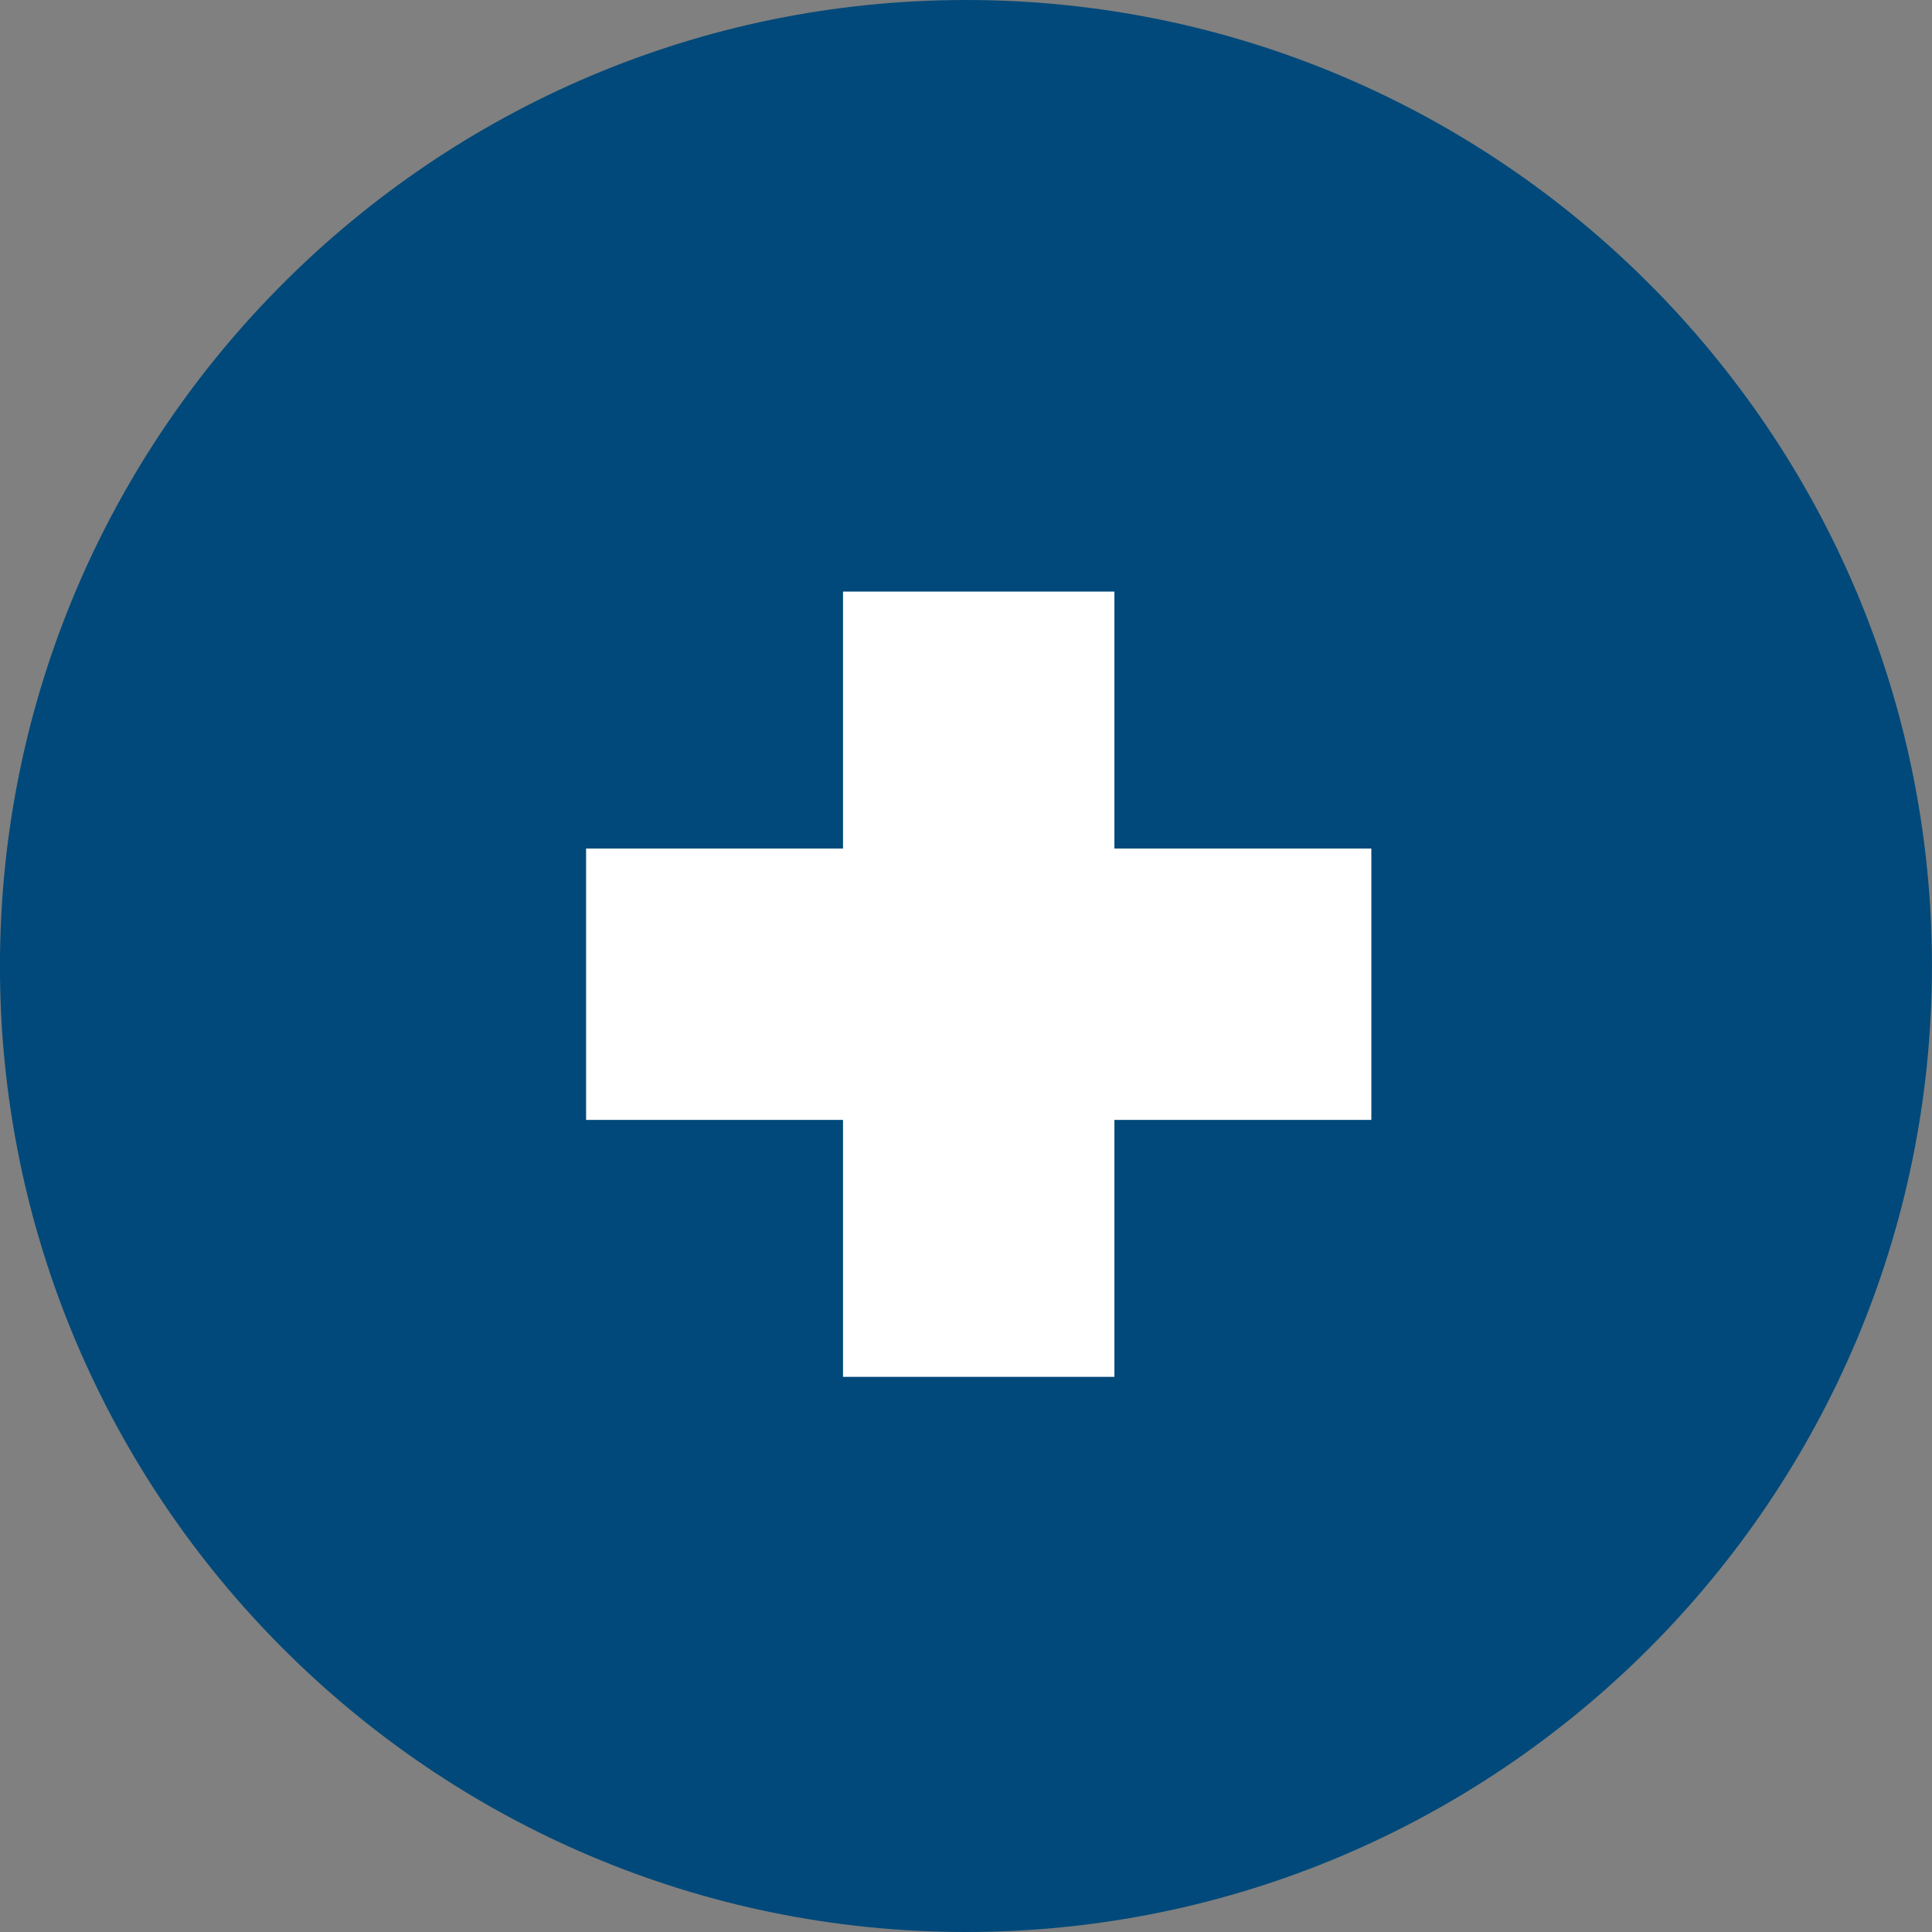
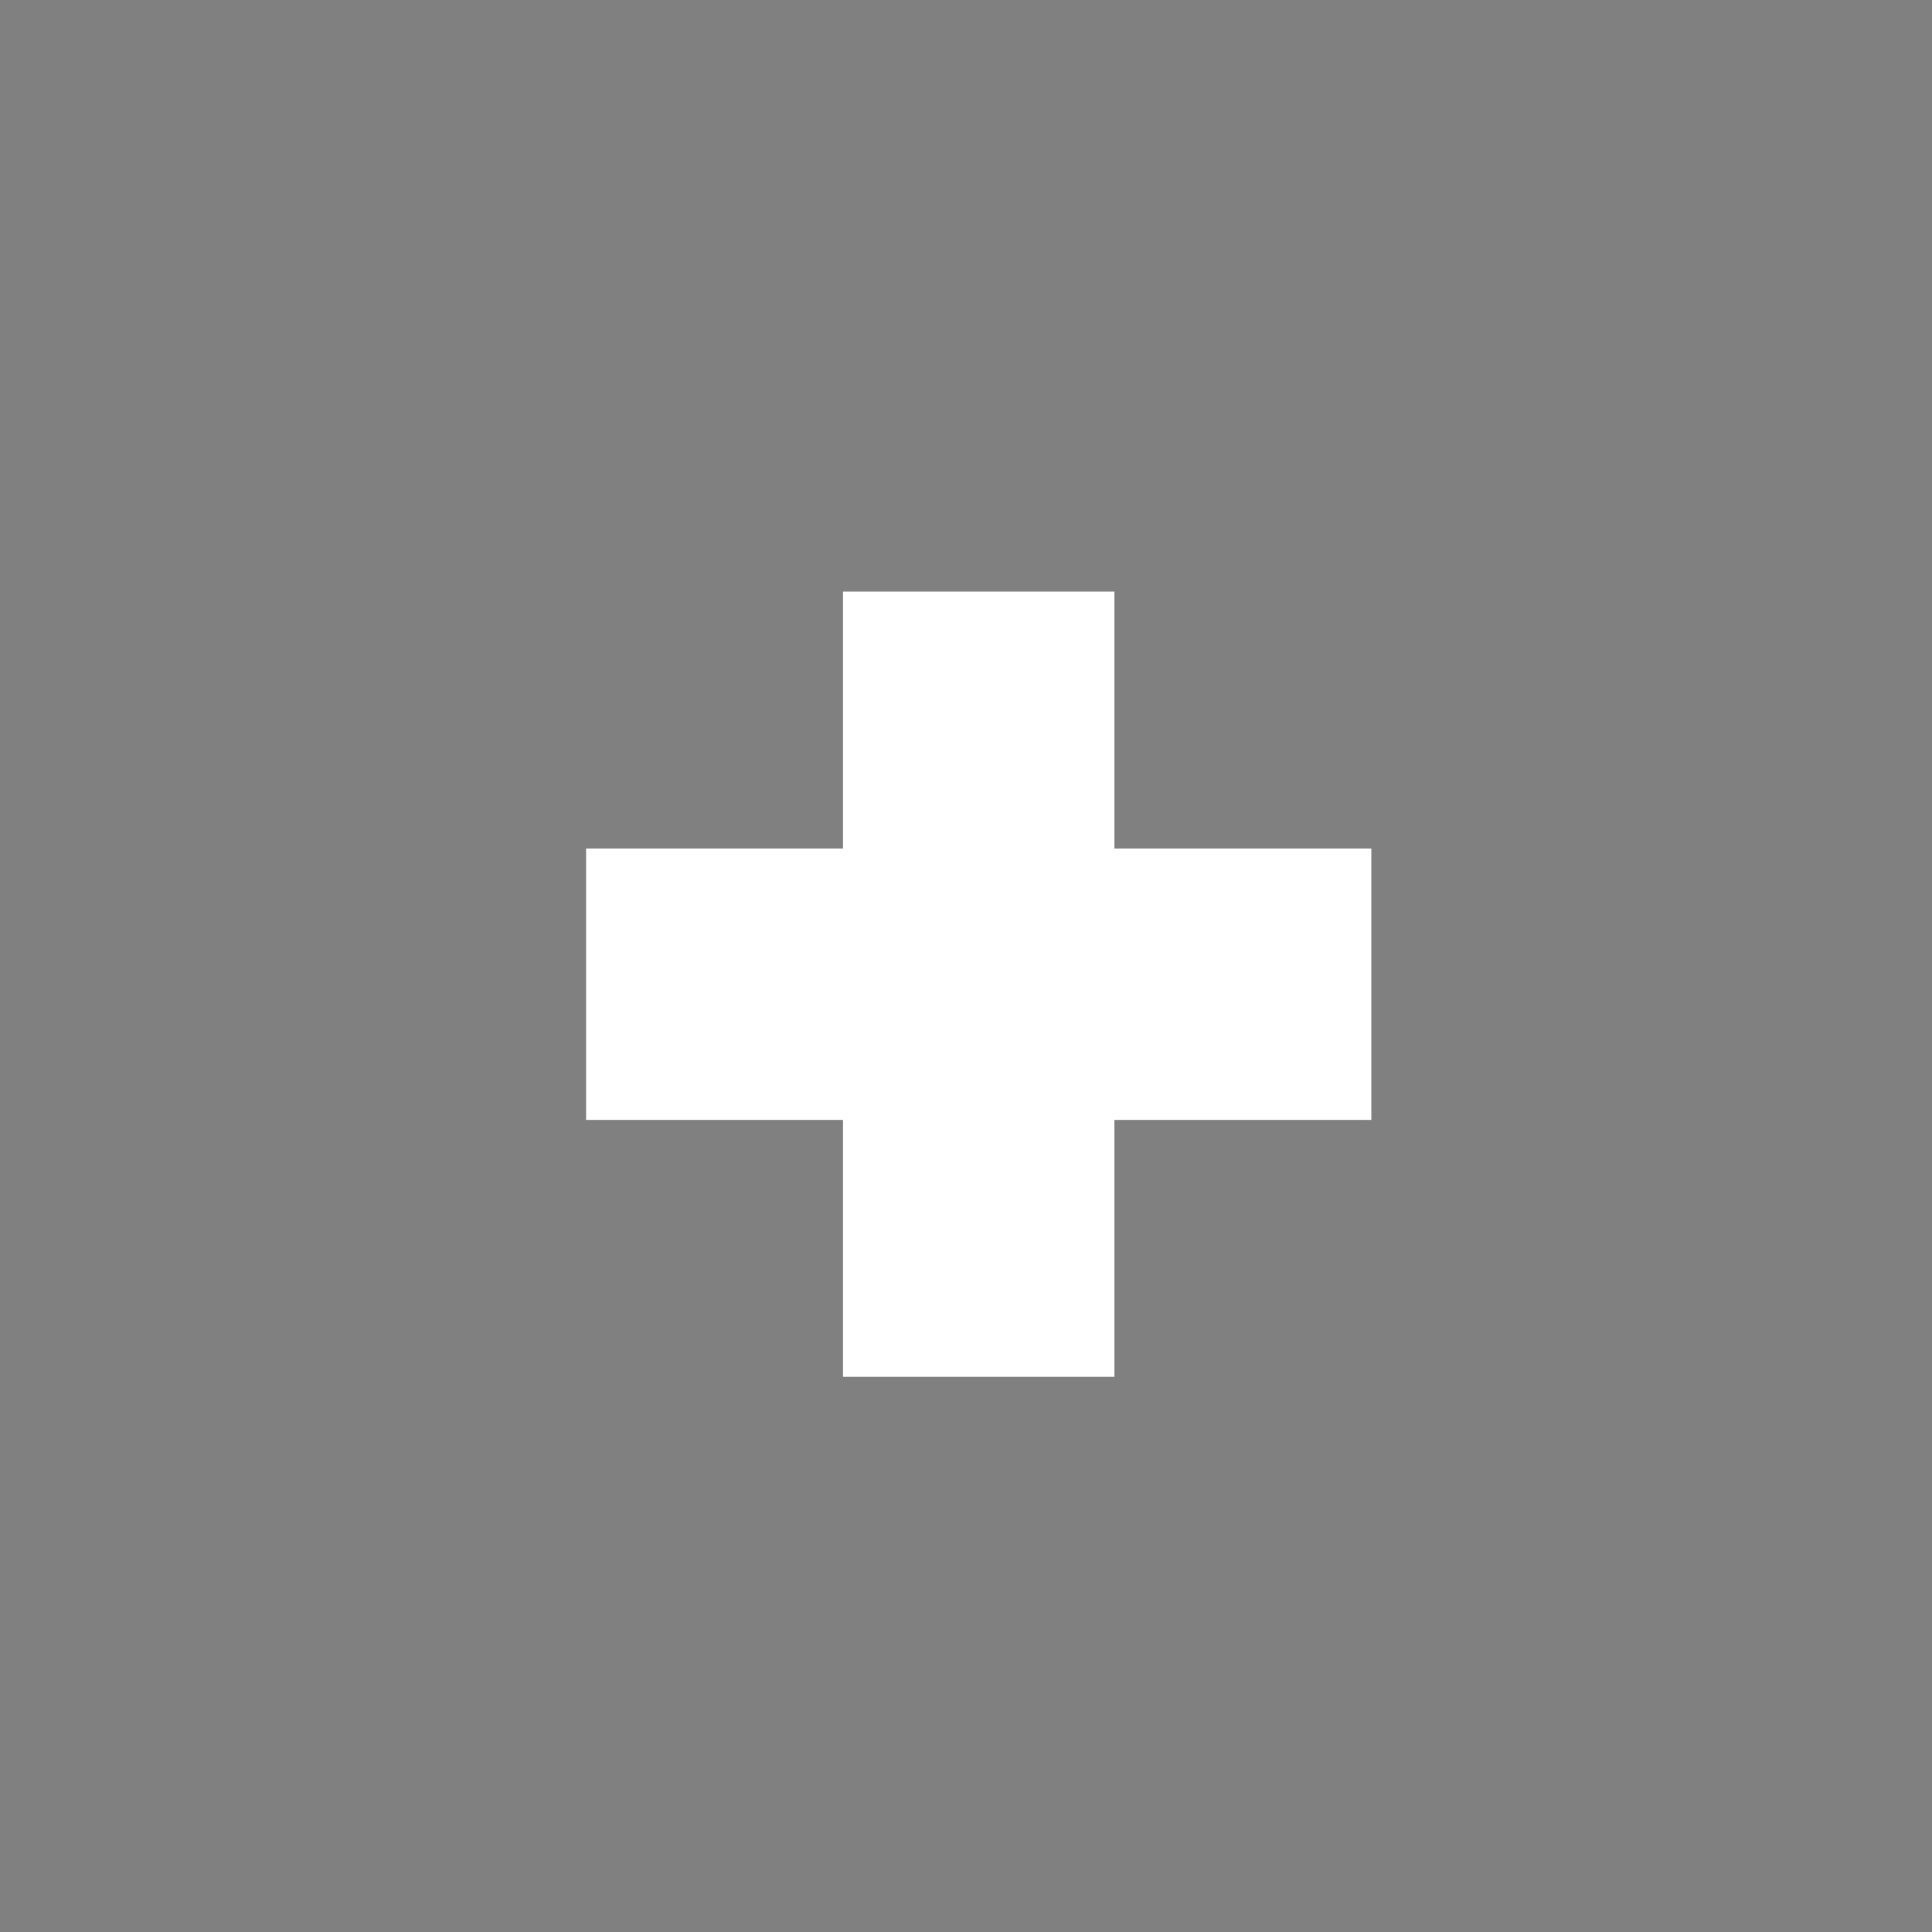
<svg xmlns="http://www.w3.org/2000/svg" id="Ebene_1" data-name="Ebene 1" viewBox="0 0 509 509">
  <rect x="0" y="0" width="509" height="509" fill="#808080" stroke="none" />
  <defs>
    <style>.cls-1{fill:#00497a;}.cls-2{fill:#fff;}</style>
  </defs>
  <title>Gesundheitswesen_blau00497a</title>
-   <path class="cls-1" d="M320.51,2.83C180.18,2.83,66,117,66,257.34s114.17,254.49,254.5,254.49S575,397.66,575,257.34,460.84,2.83,320.51,2.83Z" transform="translate(-66.01 -2.83)" />
  <polygon class="cls-2" points="361.29 223.55 293.6 223.55 293.6 155.86 222.1 155.86 222.1 223.55 154.41 223.55 154.41 295.05 222.1 295.05 222.1 362.74 293.6 362.74 293.6 295.05 361.29 295.05 361.29 223.55" />
</svg>